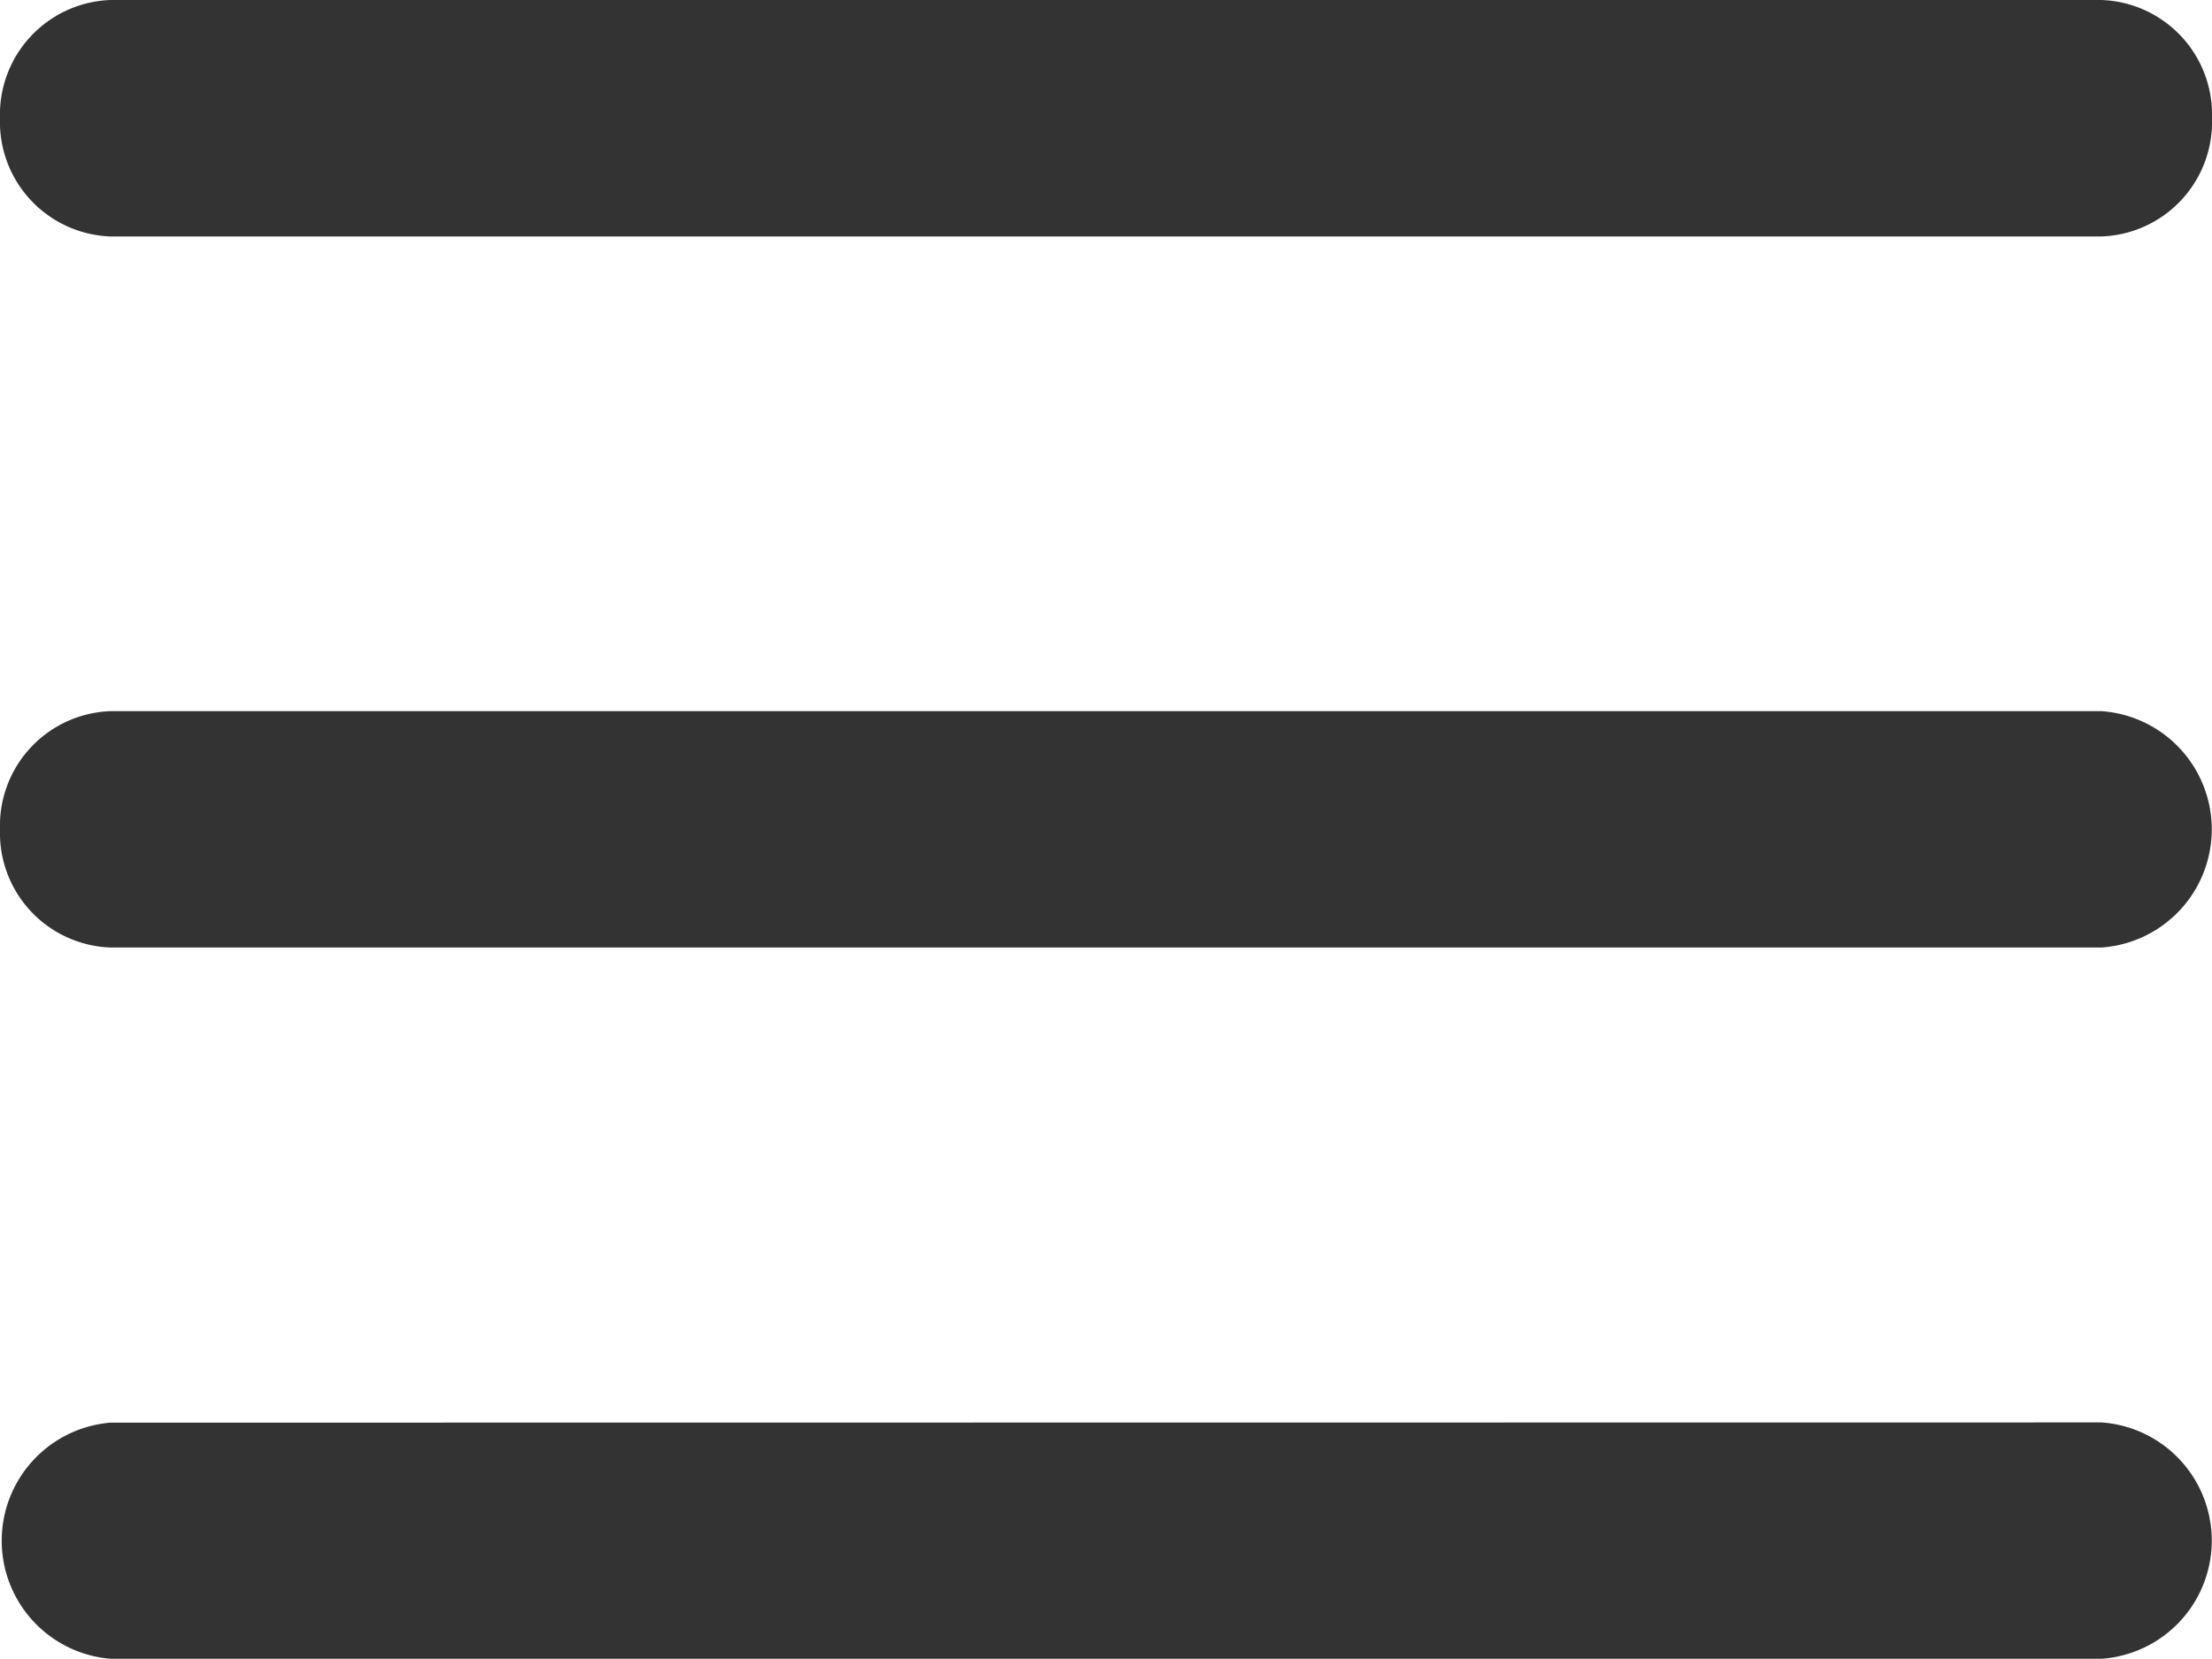
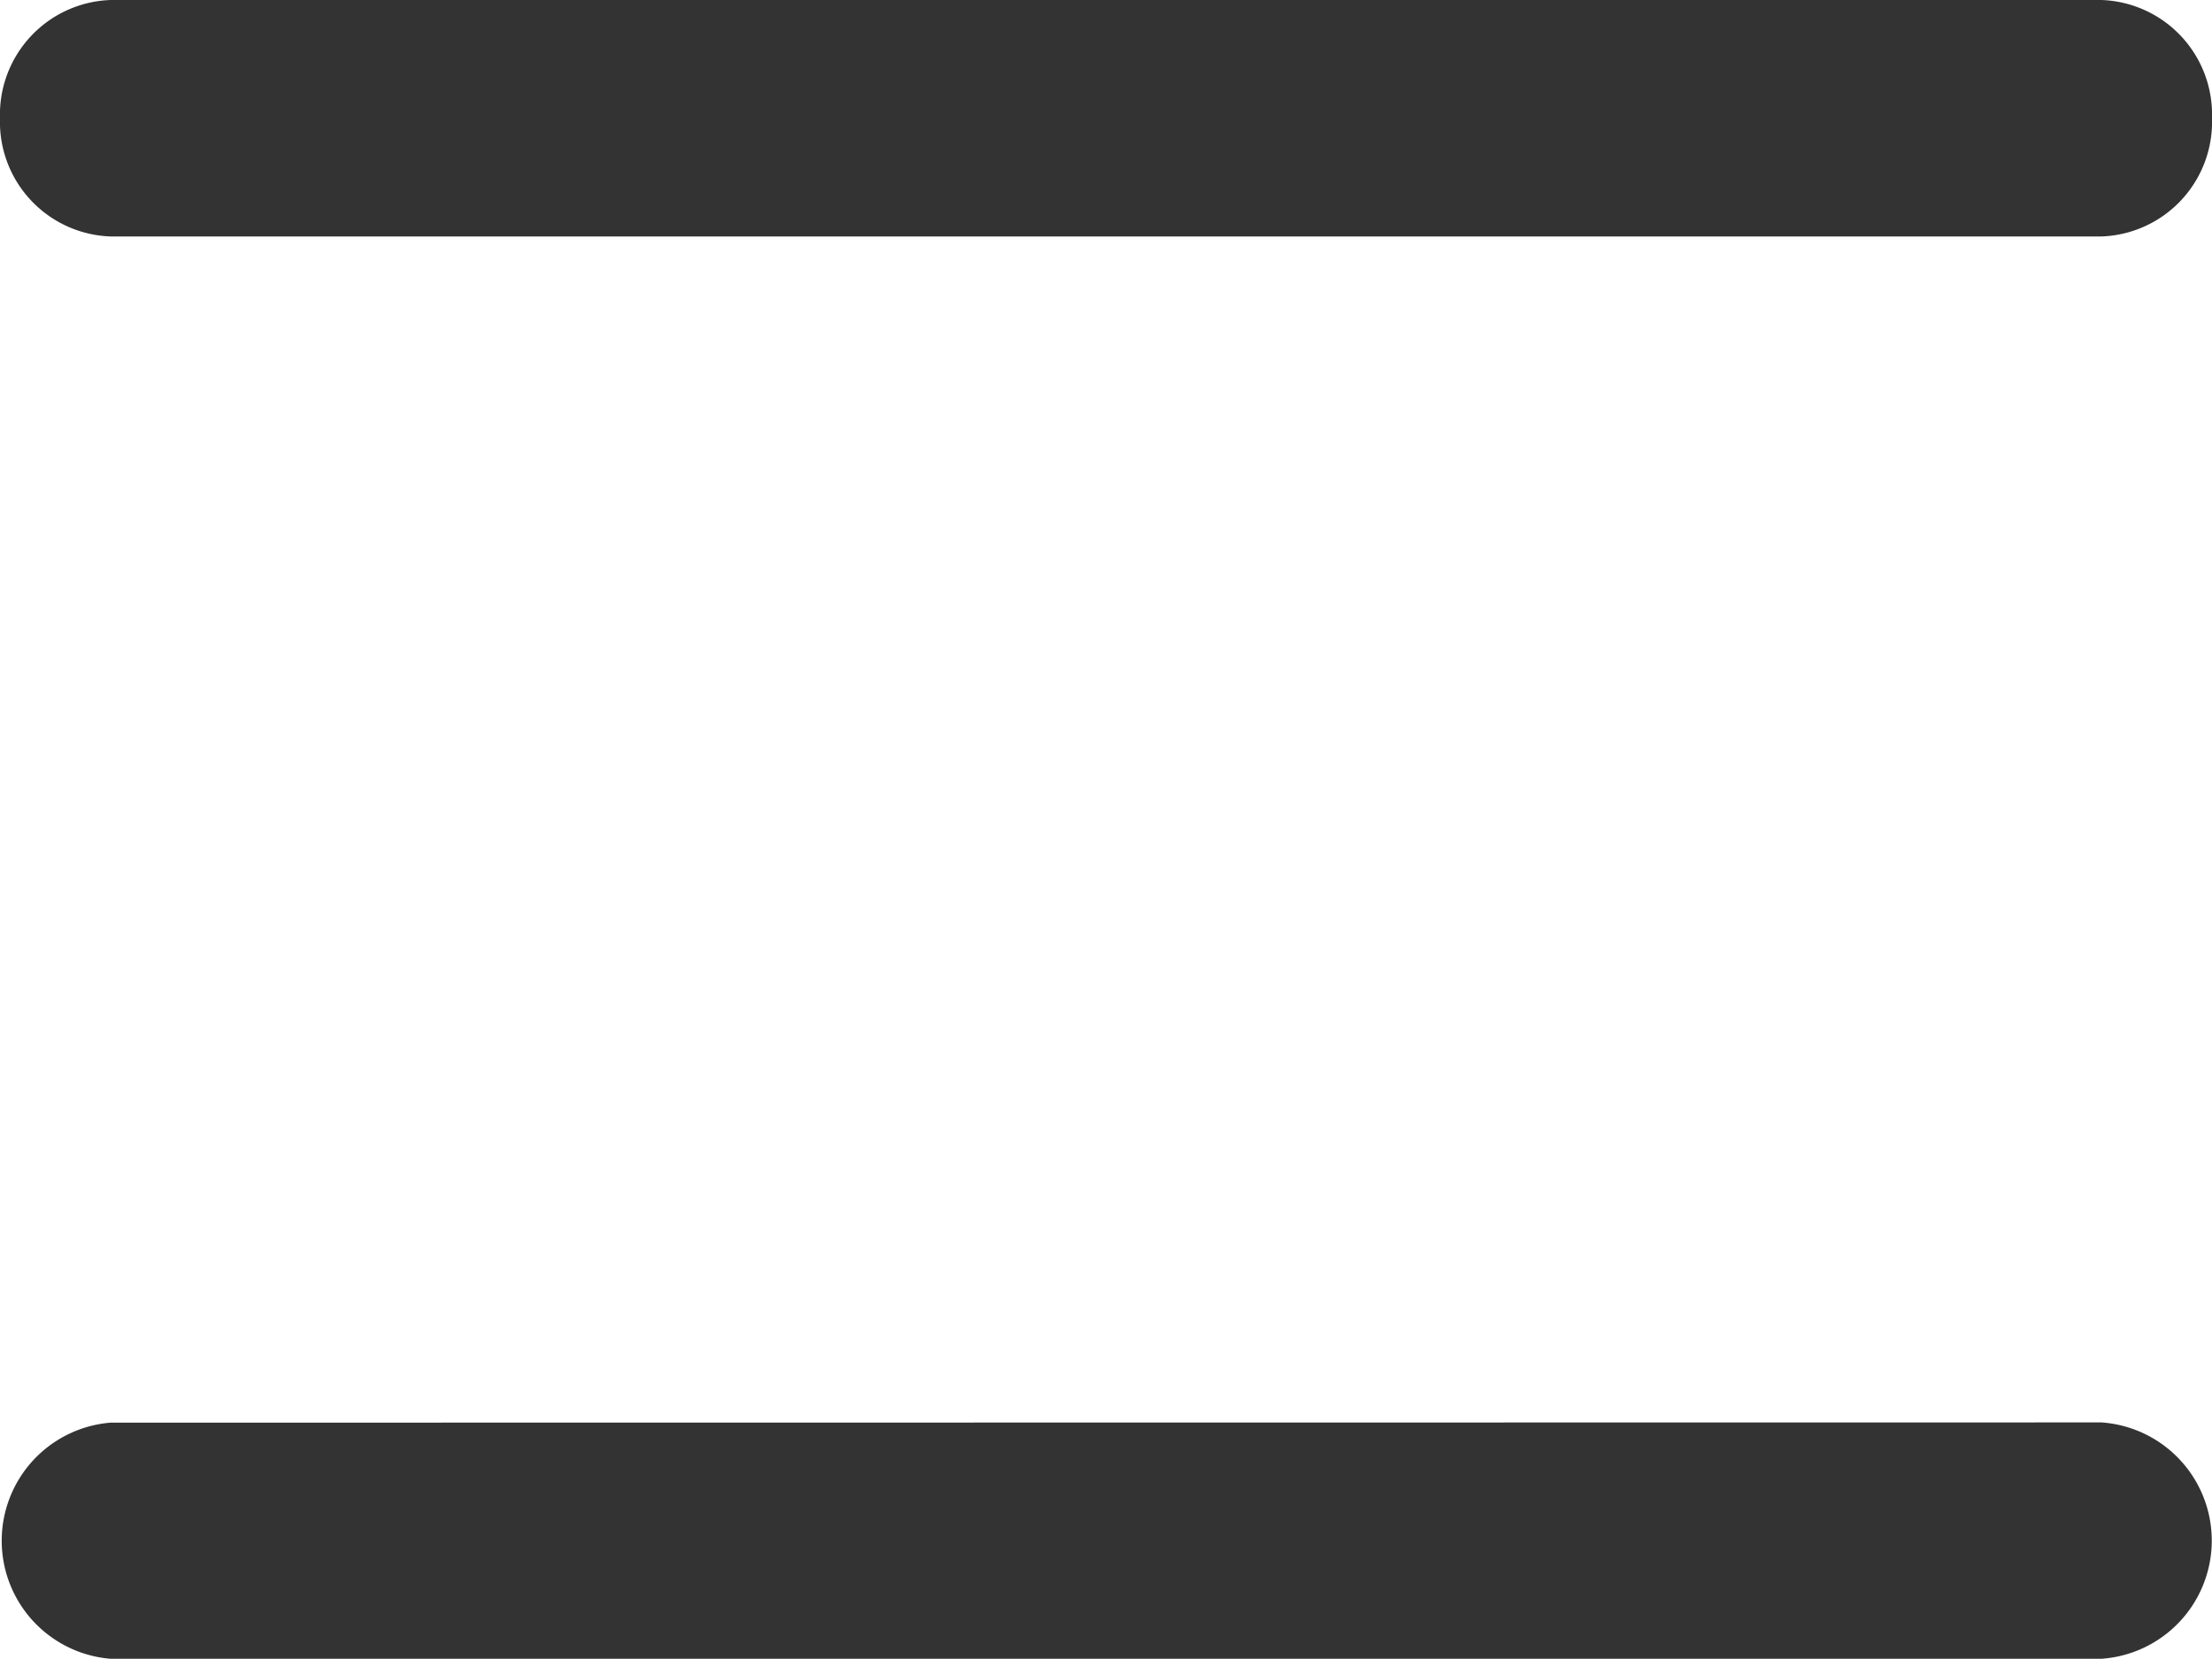
<svg xmlns="http://www.w3.org/2000/svg" width="20" height="15" viewBox="0 0 20 15">
  <g id="menu" transform="translate(-2 -5)">
    <path id="Path_15166" data-name="Path 15166" d="M2,6.069A1.036,1.036,0,0,1,3,5H21a1.036,1.036,0,0,1,1,1.069,1.036,1.036,0,0,1-1,1.069H3A1.036,1.036,0,0,1,2,6.069Z" fill="#333333" />
-     <path id="Path_15167" data-name="Path 15167" d="M2,12.1a1.036,1.036,0,0,1,1-1.069H21a1.071,1.071,0,0,1,0,2.137H3A1.036,1.036,0,0,1,2,12.1Z" transform="translate(0 0.399)" fill="#333333" />
    <path id="Path_15168" data-name="Path 15168" d="M3,17.065A1.071,1.071,0,0,0,3,19.2H21a1.071,1.071,0,0,0,0-2.137Z" transform="translate(0 0.798)" fill="#333333" />
  </g>
</svg>